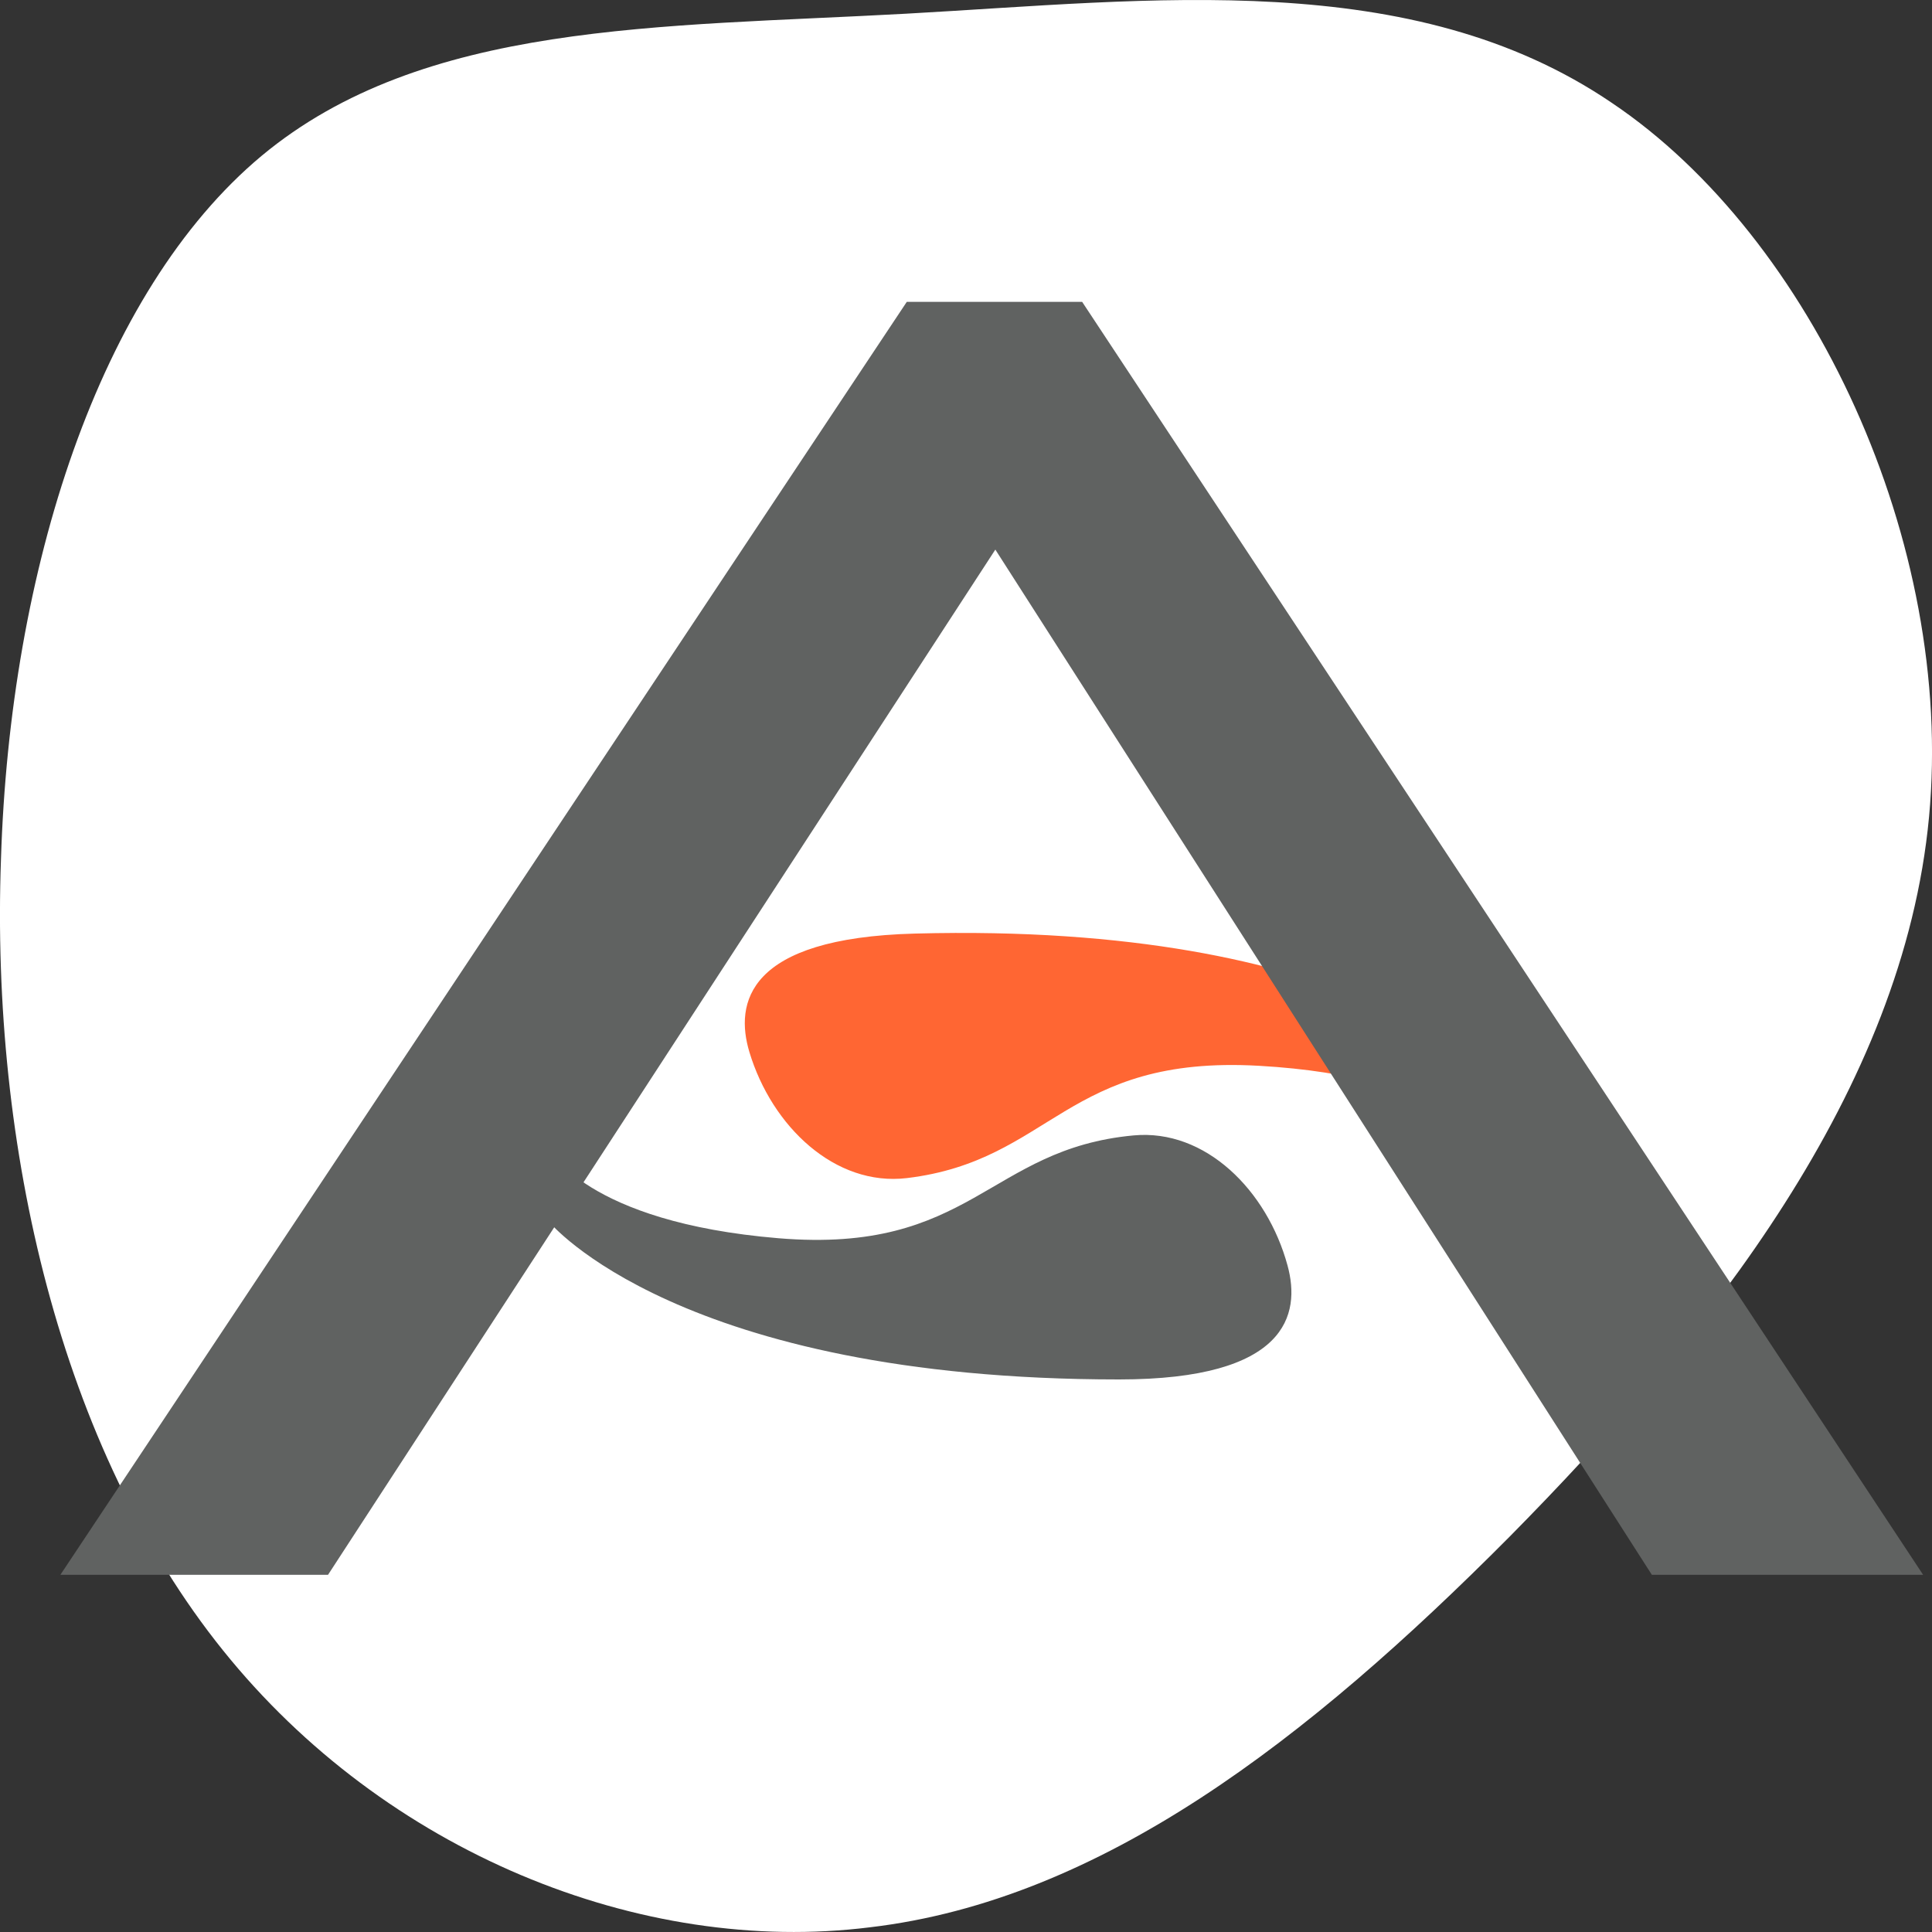
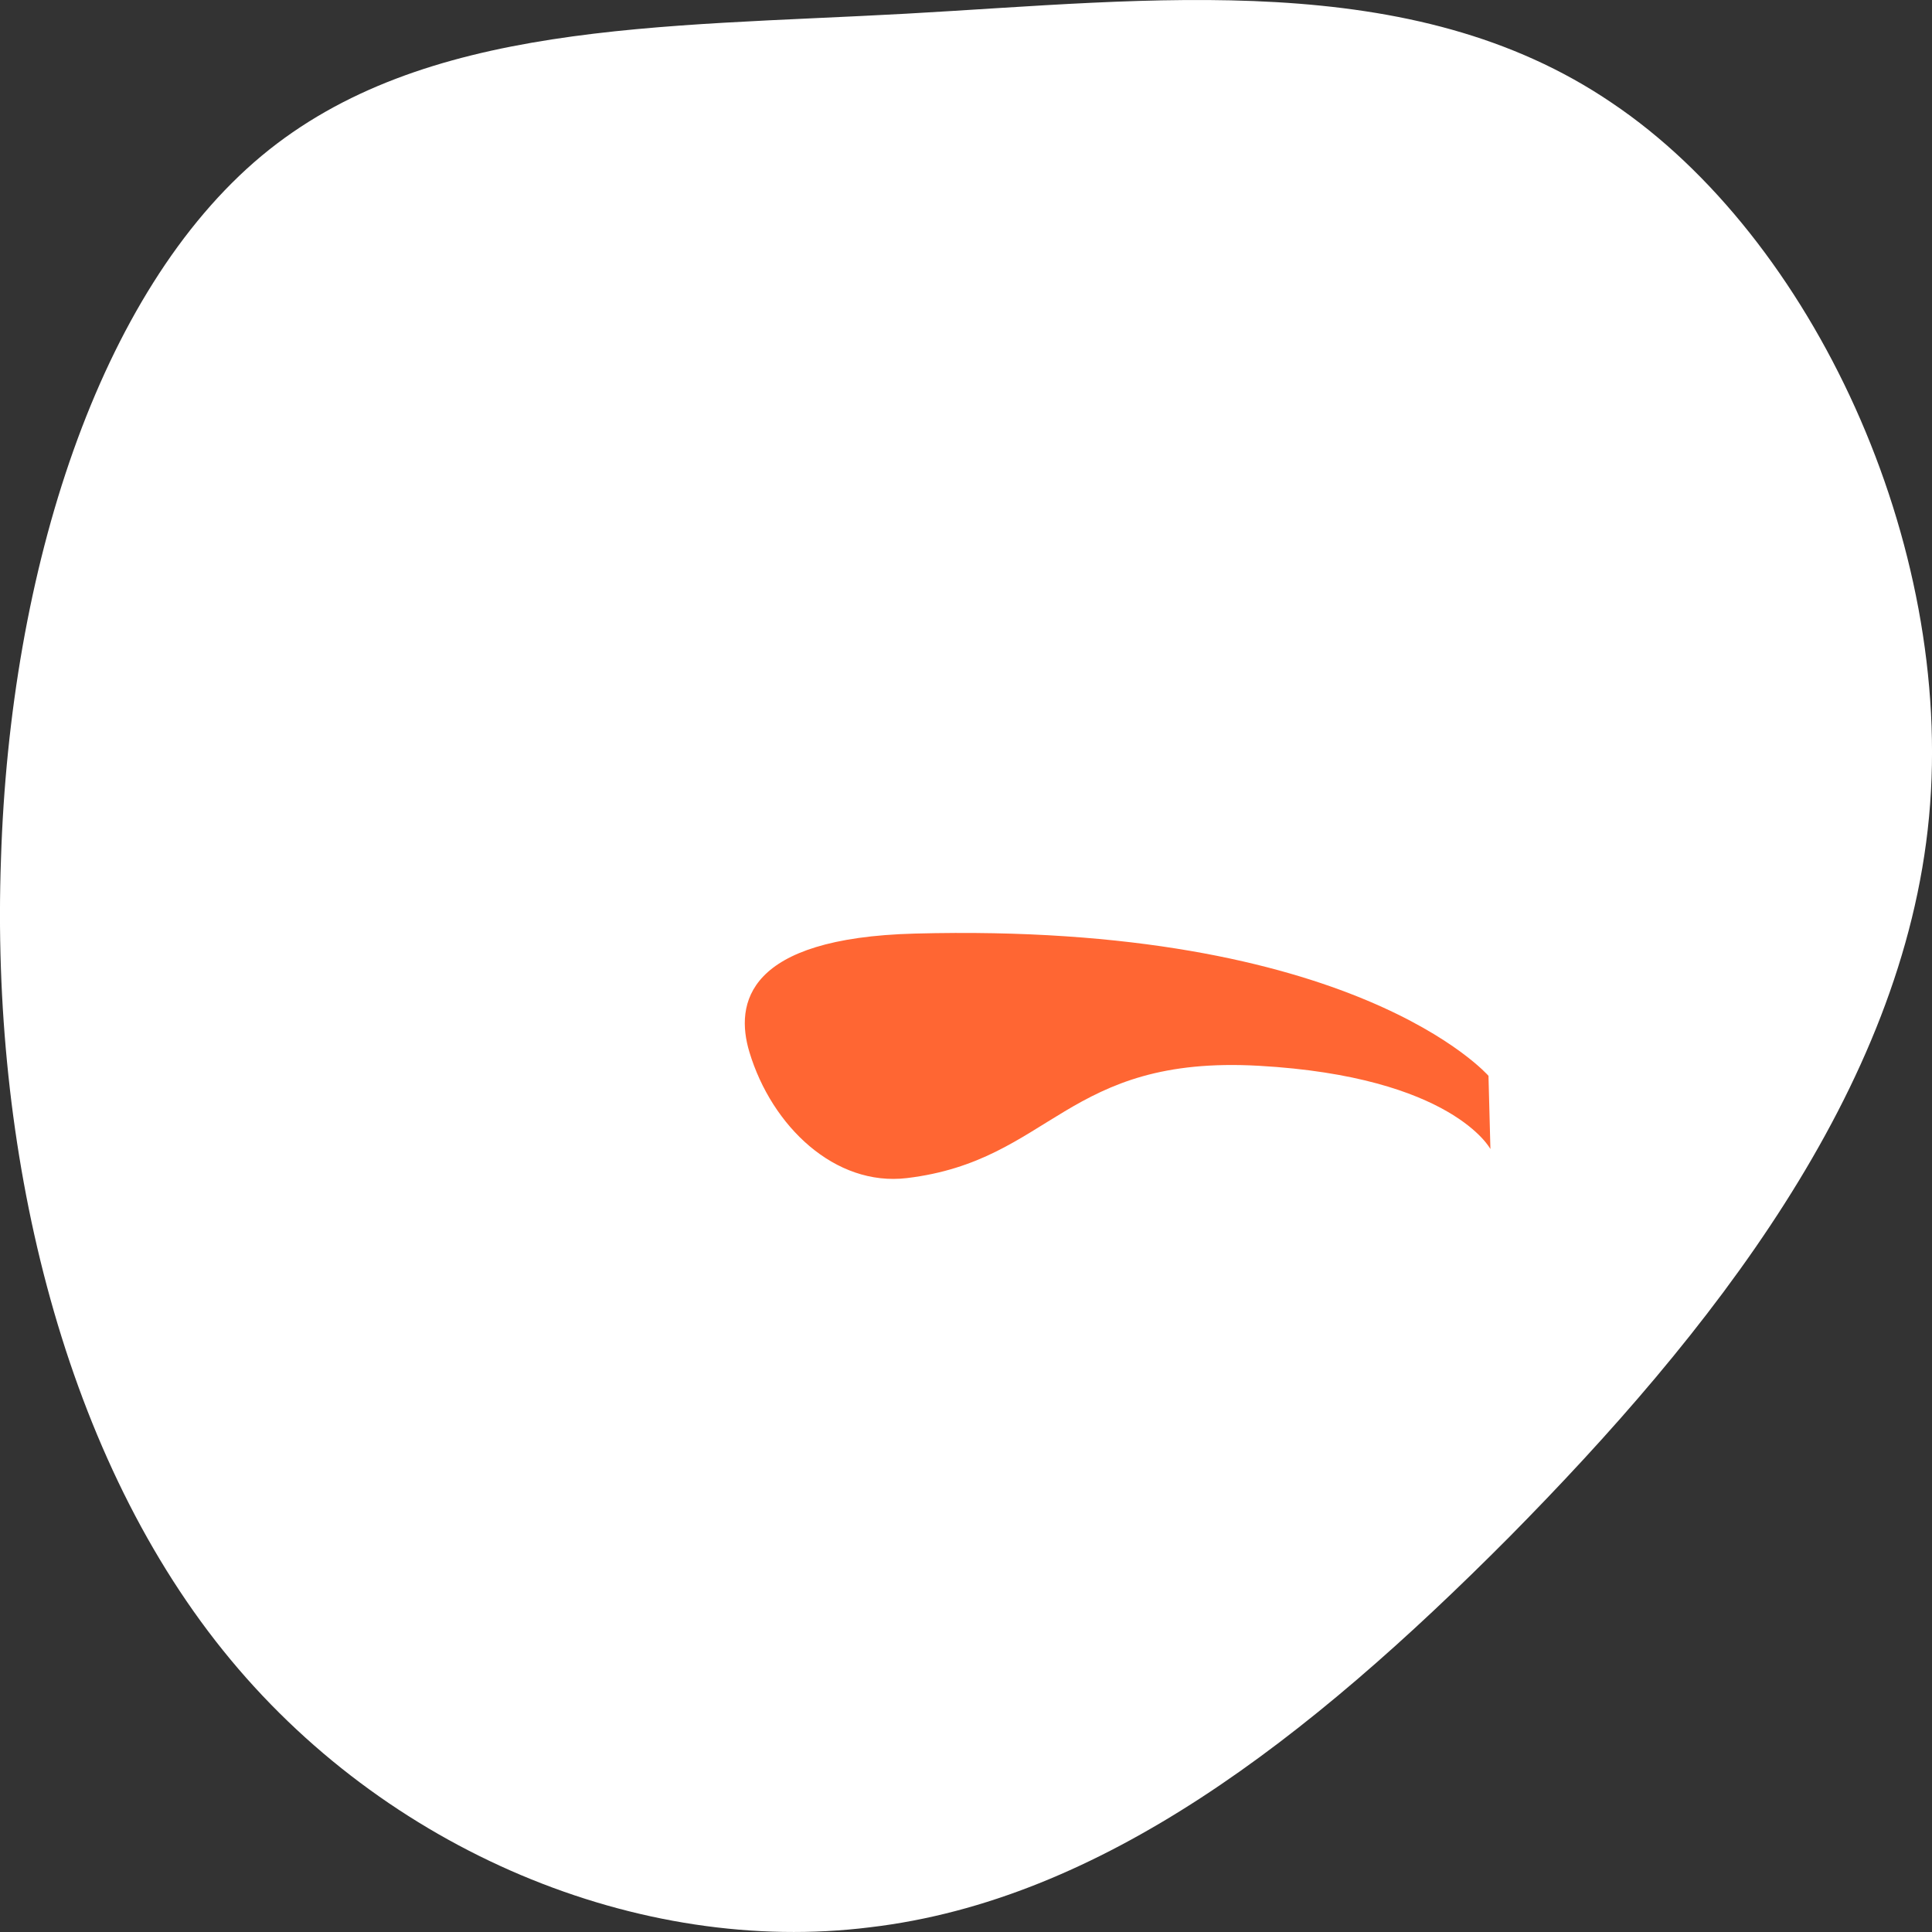
<svg xmlns="http://www.w3.org/2000/svg" width="32" height="32" viewBox="0 0 32 32" fill="none">
  <rect x="0" y="0" width="32" height="32" fill="#333333" stroke="none" />
  <path d="M4.332 2.582C1.632 4.837 0.165 9.447 0.016 14.233C-0.154 18.993 0.994 23.98 3.695 27.337C6.373 30.669 10.604 32.398 14.41 31.922C18.237 31.471 21.66 28.815 24.998 25.458C28.315 22.1 31.525 18.066 31.951 13.531C32.376 8.996 30.016 3.935 26.699 1.705C23.382 -0.55 19.087 0.001 15.005 0.227C10.923 0.452 7.011 0.352 4.332 2.582Z" fill="white" />
  <path fill-rule="evenodd" clip-rule="evenodd" d="M24.654 17.819C24.654 17.819 22.44 15.268 15.151 15.463C12.361 15.537 12.171 16.621 12.412 17.424C12.784 18.66 13.833 19.655 15.02 19.513C17.421 19.225 17.648 17.471 20.853 17.653C24.058 17.834 24.686 19.032 24.686 19.032L24.654 17.819Z" fill="#FF6633" />
-   <path fill-rule="evenodd" clip-rule="evenodd" d="M9.099 20.242C9.099 20.242 11.242 22.848 18.535 22.848C21.326 22.848 21.546 21.77 21.326 20.962C20.988 19.717 19.966 18.695 18.776 18.806C16.368 19.029 16.093 20.775 12.893 20.509C9.694 20.242 9.099 19.029 9.099 19.029V20.242Z" fill="#606261" />
-   <path d="M31.853 26.084L17.924 5H15.019L1 26.084H5.433L16.486 9.103L27.36 26.084H31.853Z" fill="#606261" />
</svg>